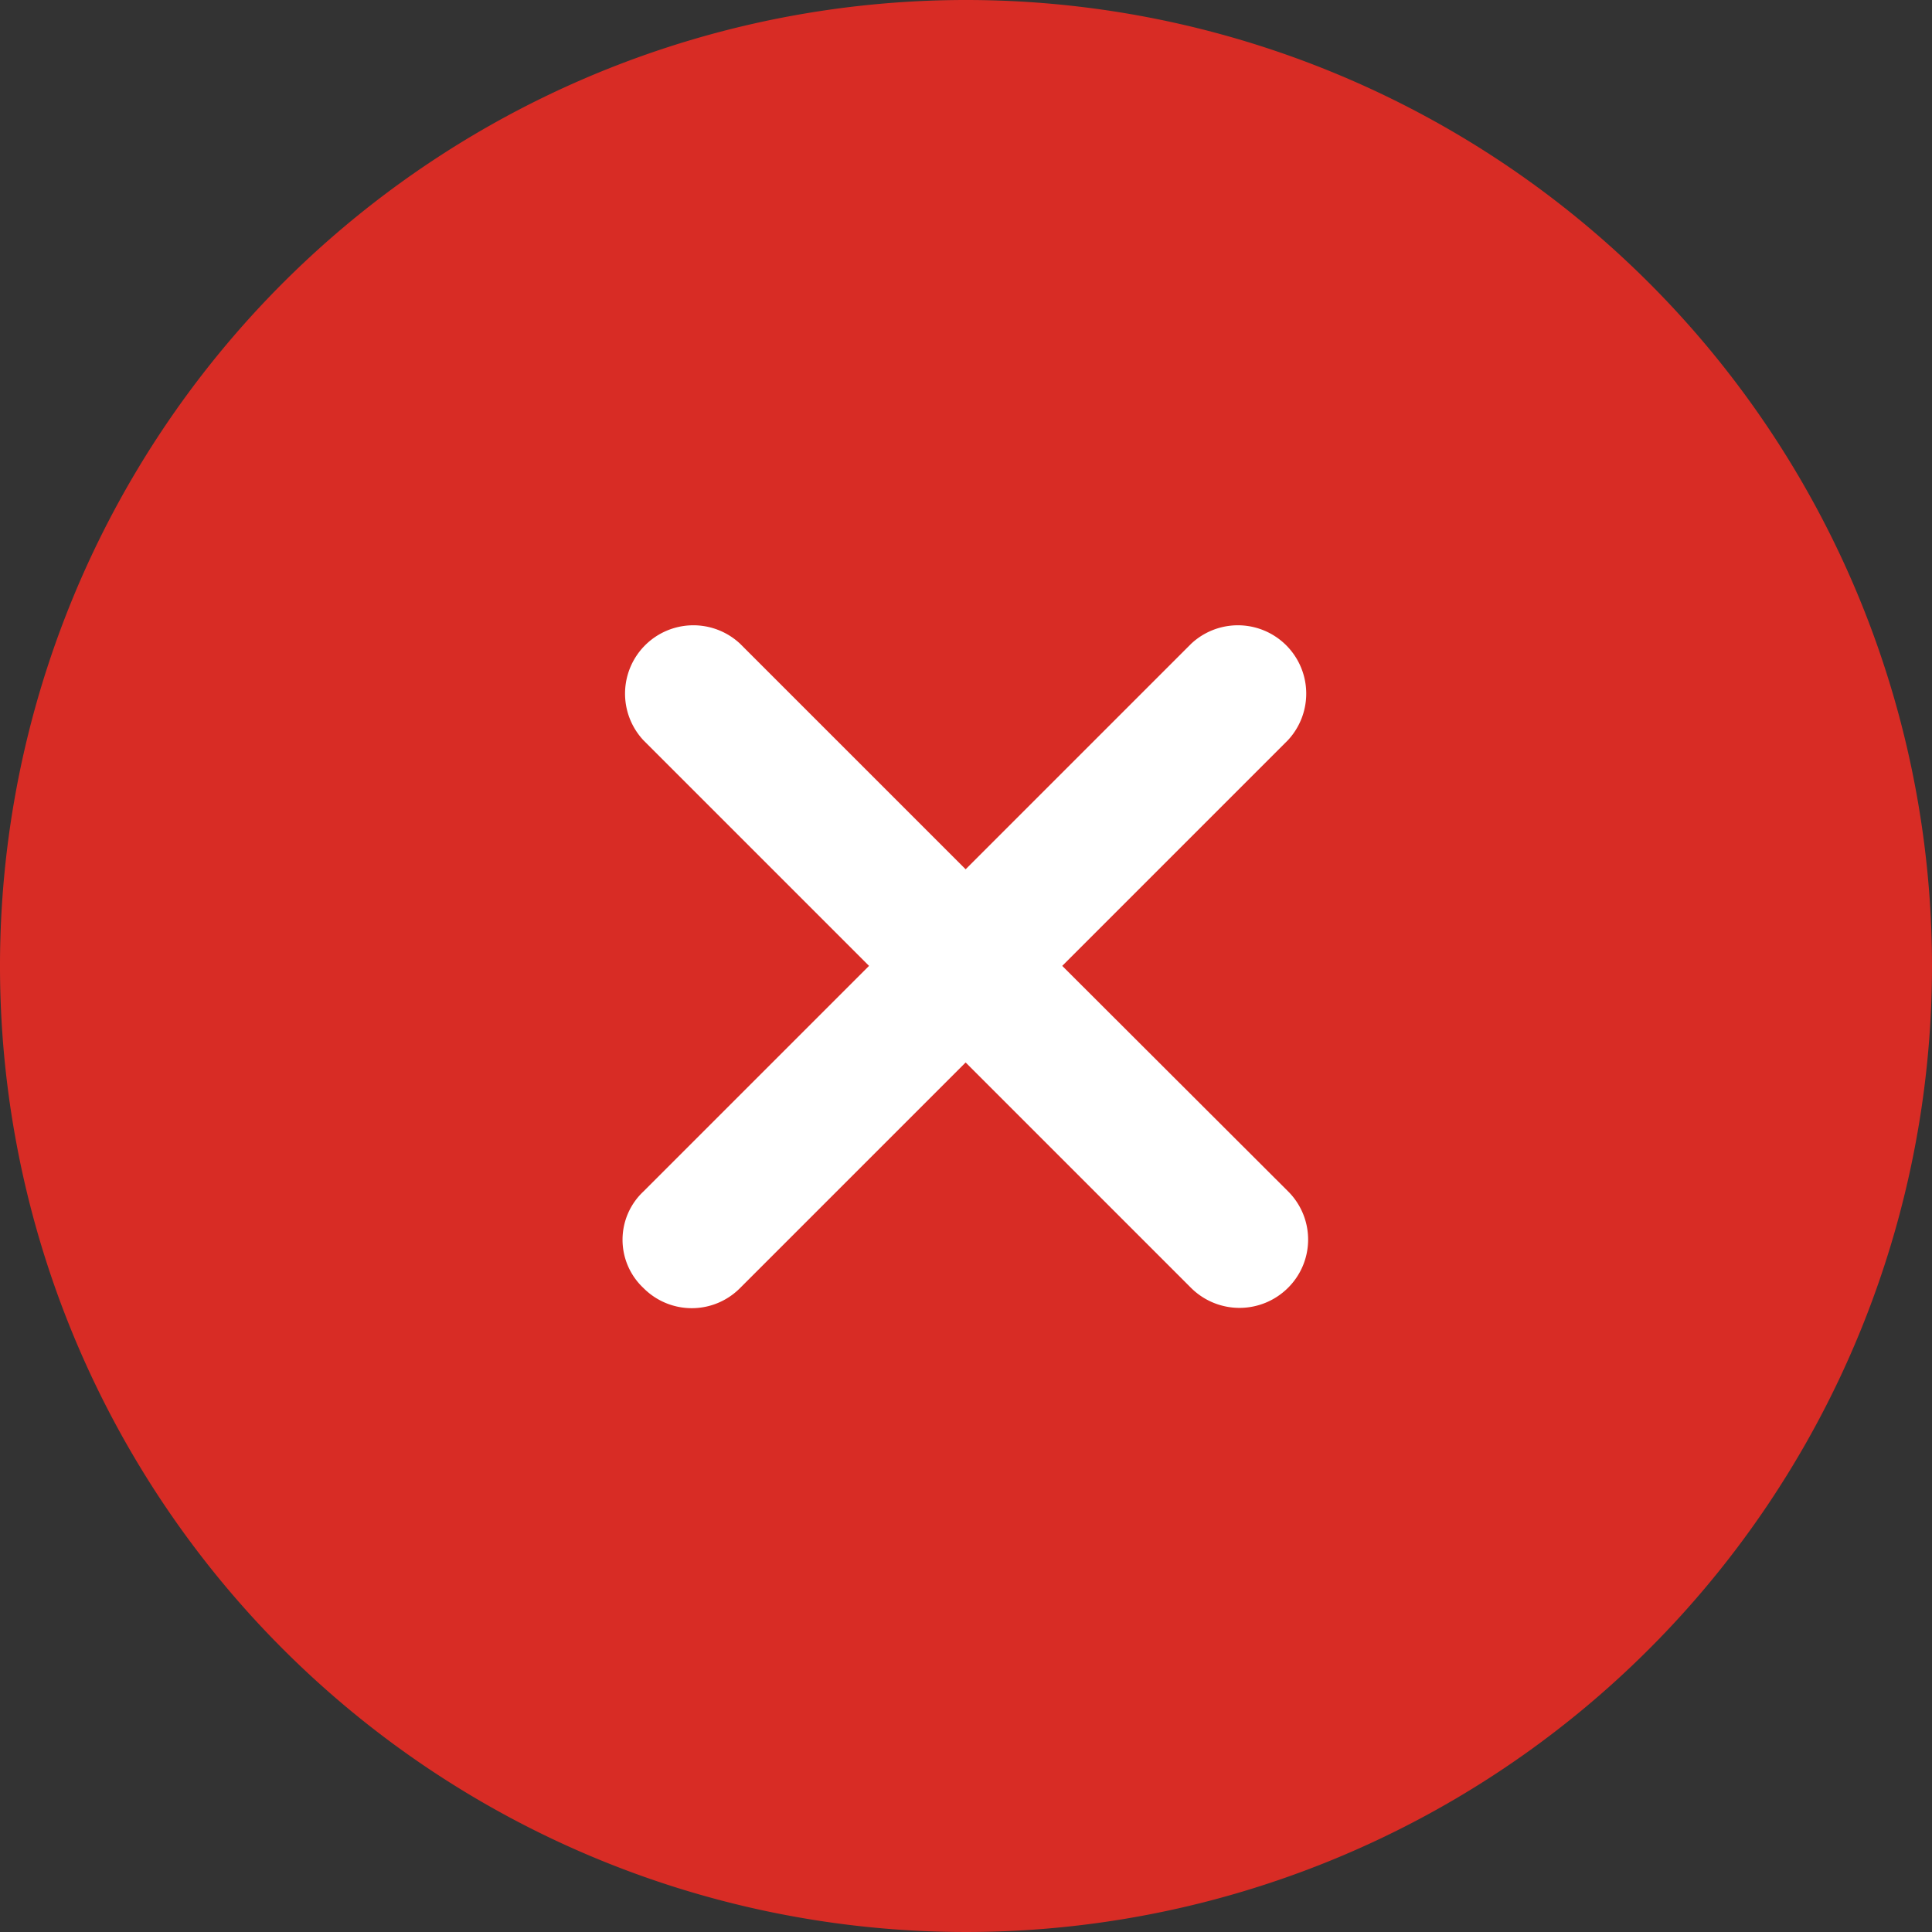
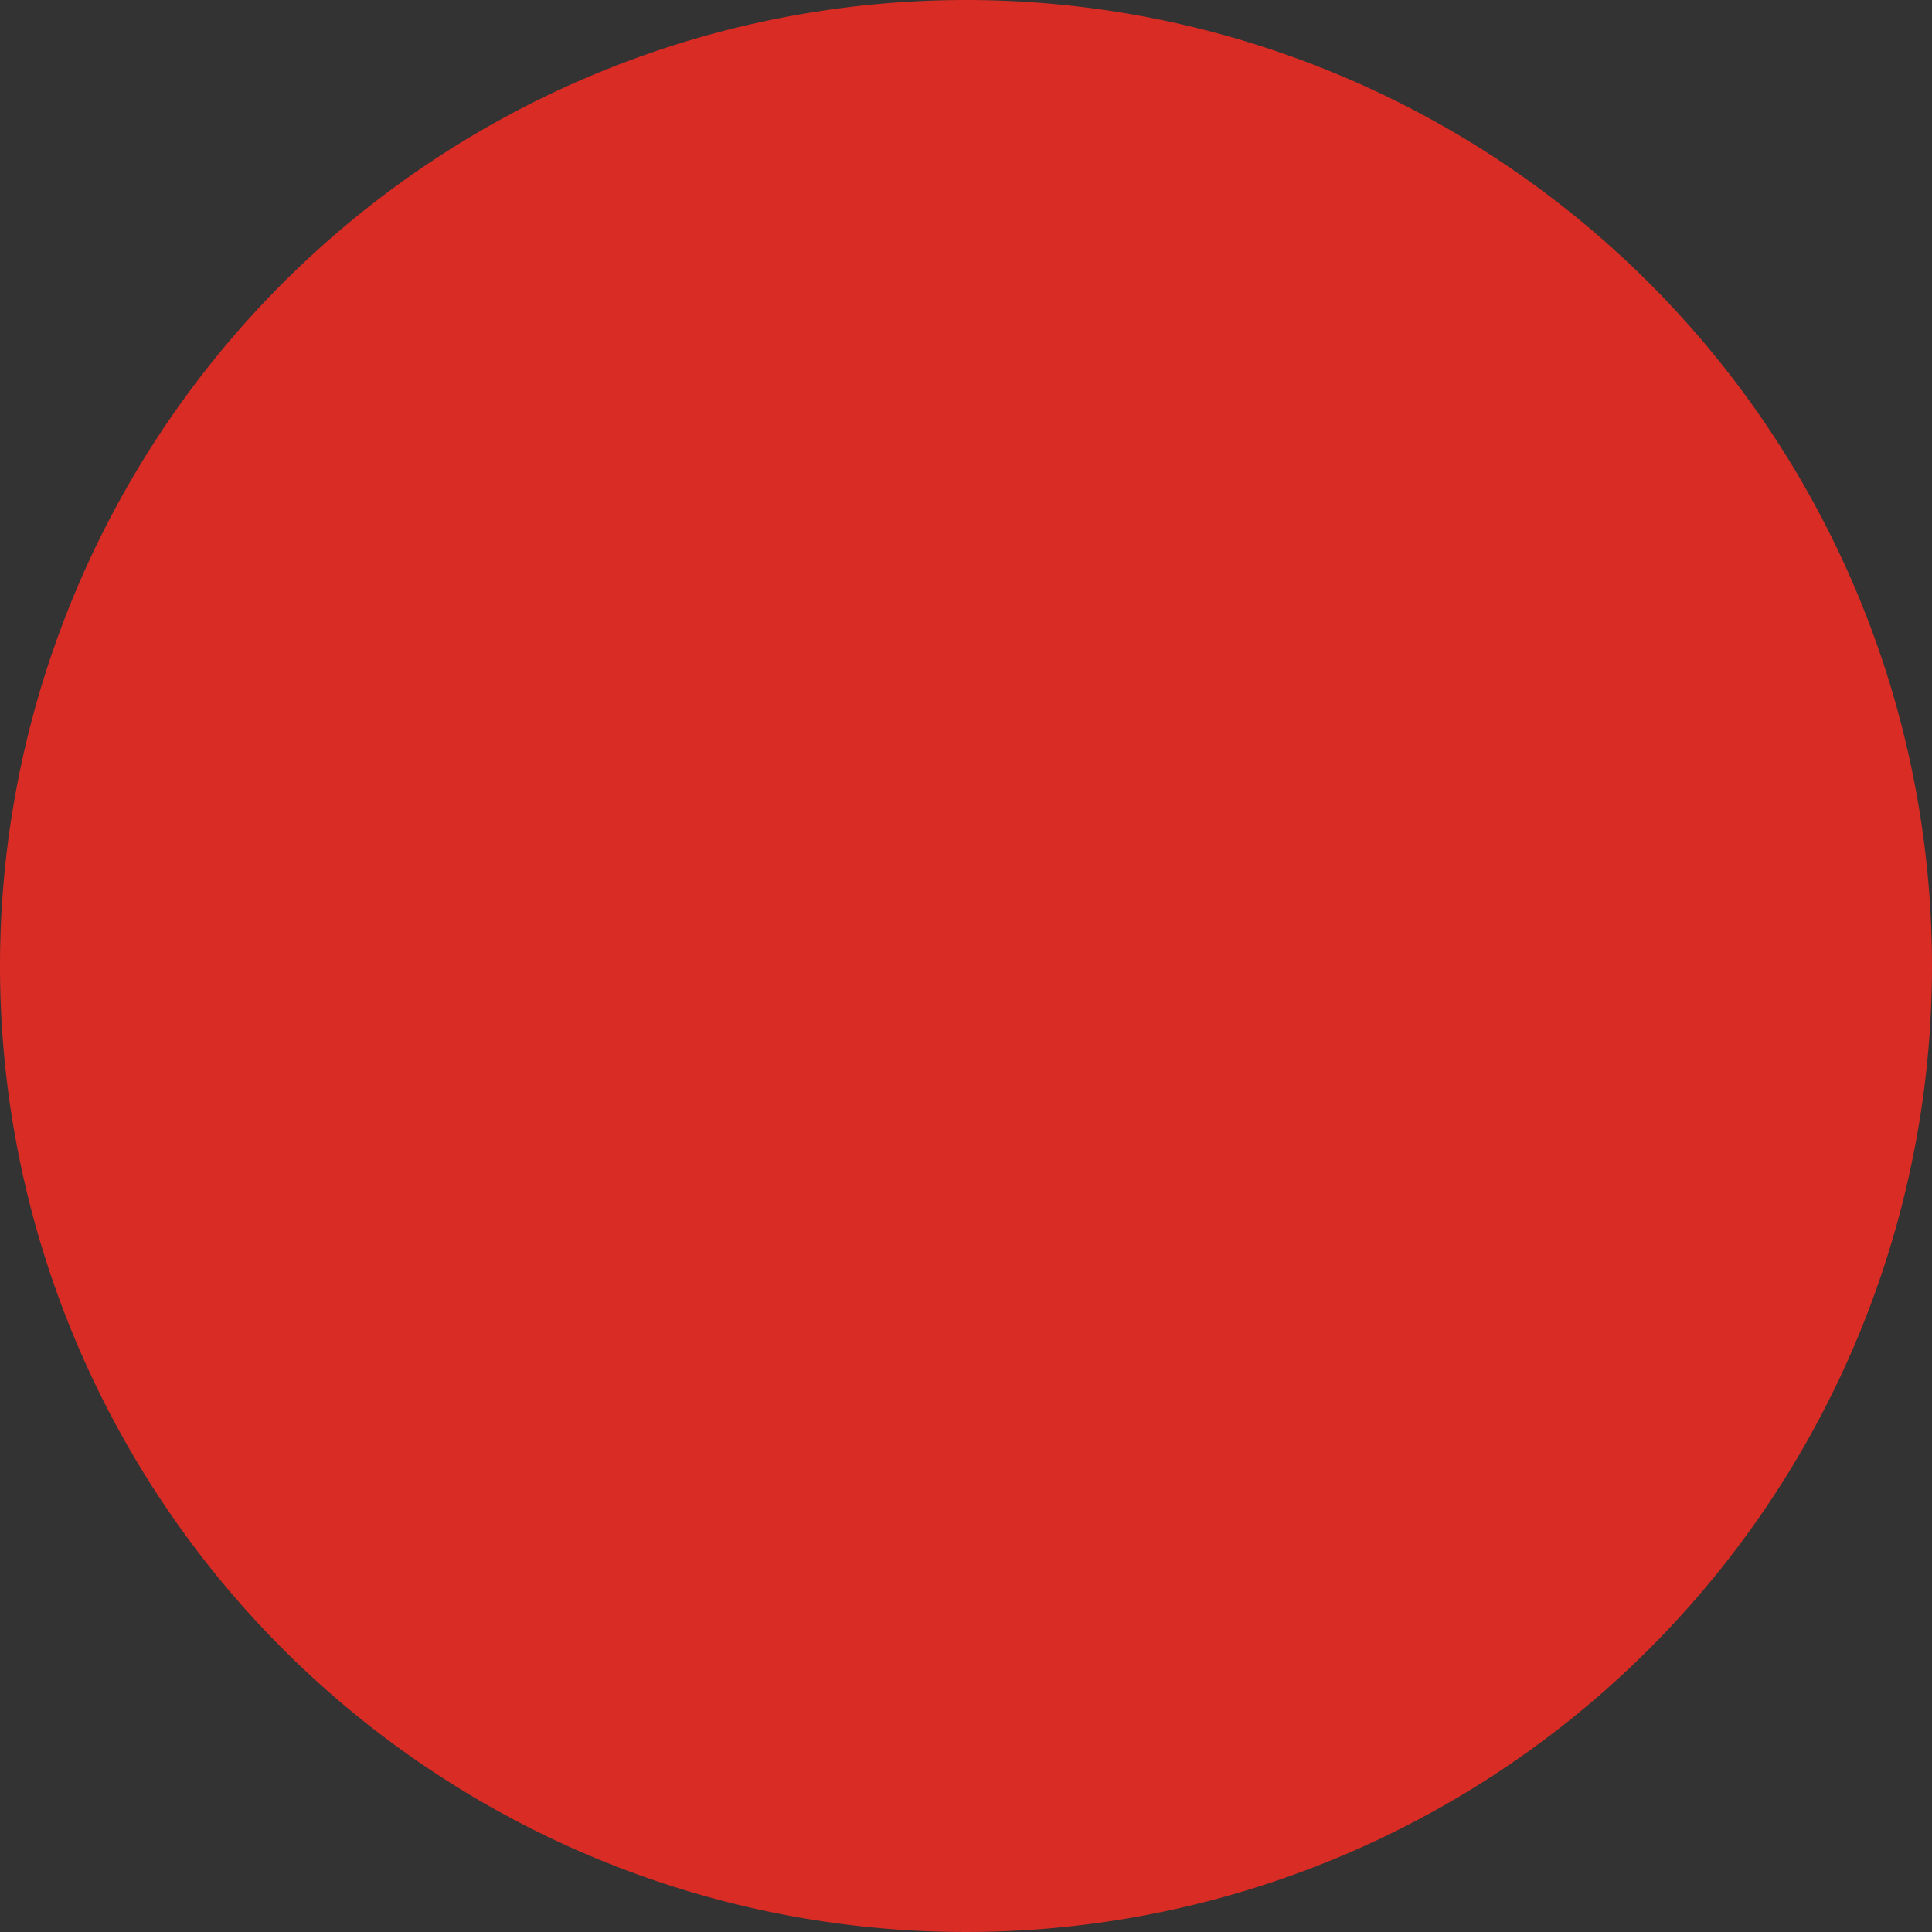
<svg xmlns="http://www.w3.org/2000/svg" width="53" height="53" viewBox="0 0 16 16">
  <rect x="0" y="0" width="16" height="16" fill="#333333" stroke="none" />
  <defs>
    <style>.a{fill:#d82c25;}.b{fill:#fff;}</style>
  </defs>
  <g transform="translate(-3.375 -3.375)">
    <path class="a" d="M11.375,3.375a8,8,0,1,0,8,8,8,8,0,0,0-8-8Z" transform="translate(0 0)" />
-     <path class="b" d="M17.871,17.068,16,15.2l1.868-1.868a.566.566,0,0,0-.8-.8L15.2,14.4l-1.868-1.868a.566.566,0,0,0-.8.8L14.4,15.2l-1.868,1.868a.548.548,0,0,0,0,.8.563.563,0,0,0,.8,0L15.2,16l1.868,1.868a.569.569,0,0,0,.8,0A.563.563,0,0,0,17.871,17.068Z" transform="translate(-3.828 -3.826)" />
  </g>
</svg>